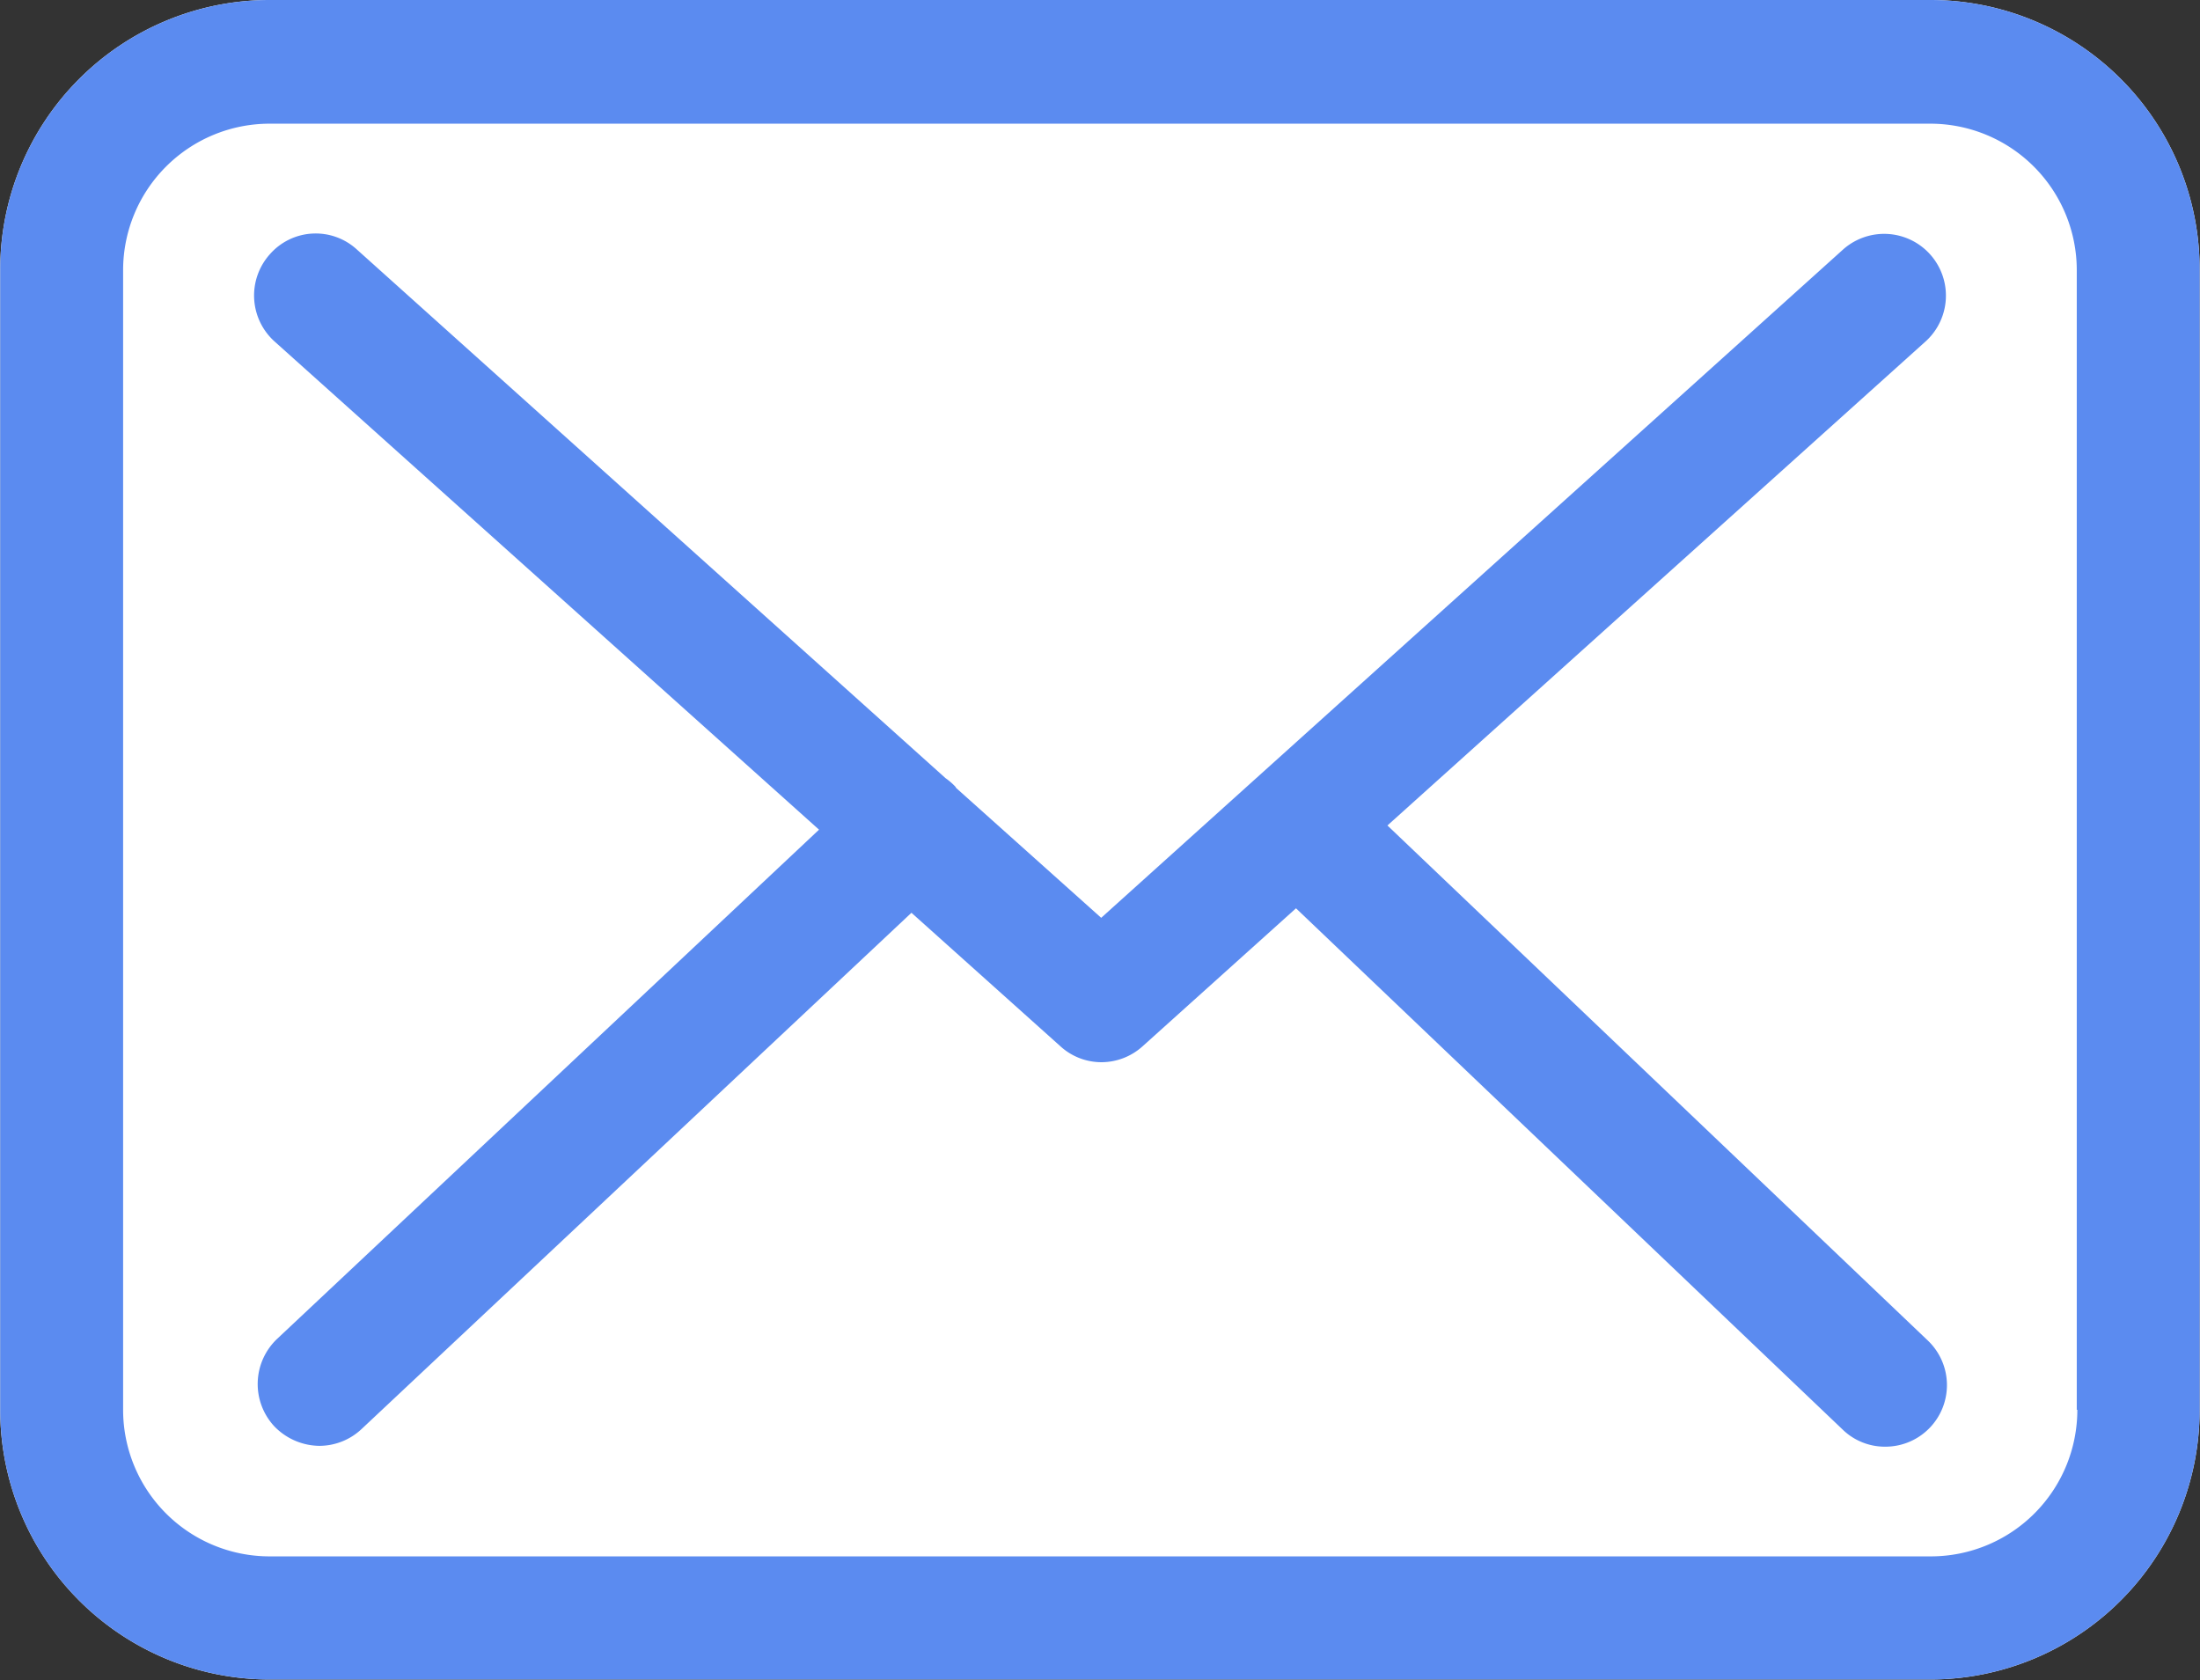
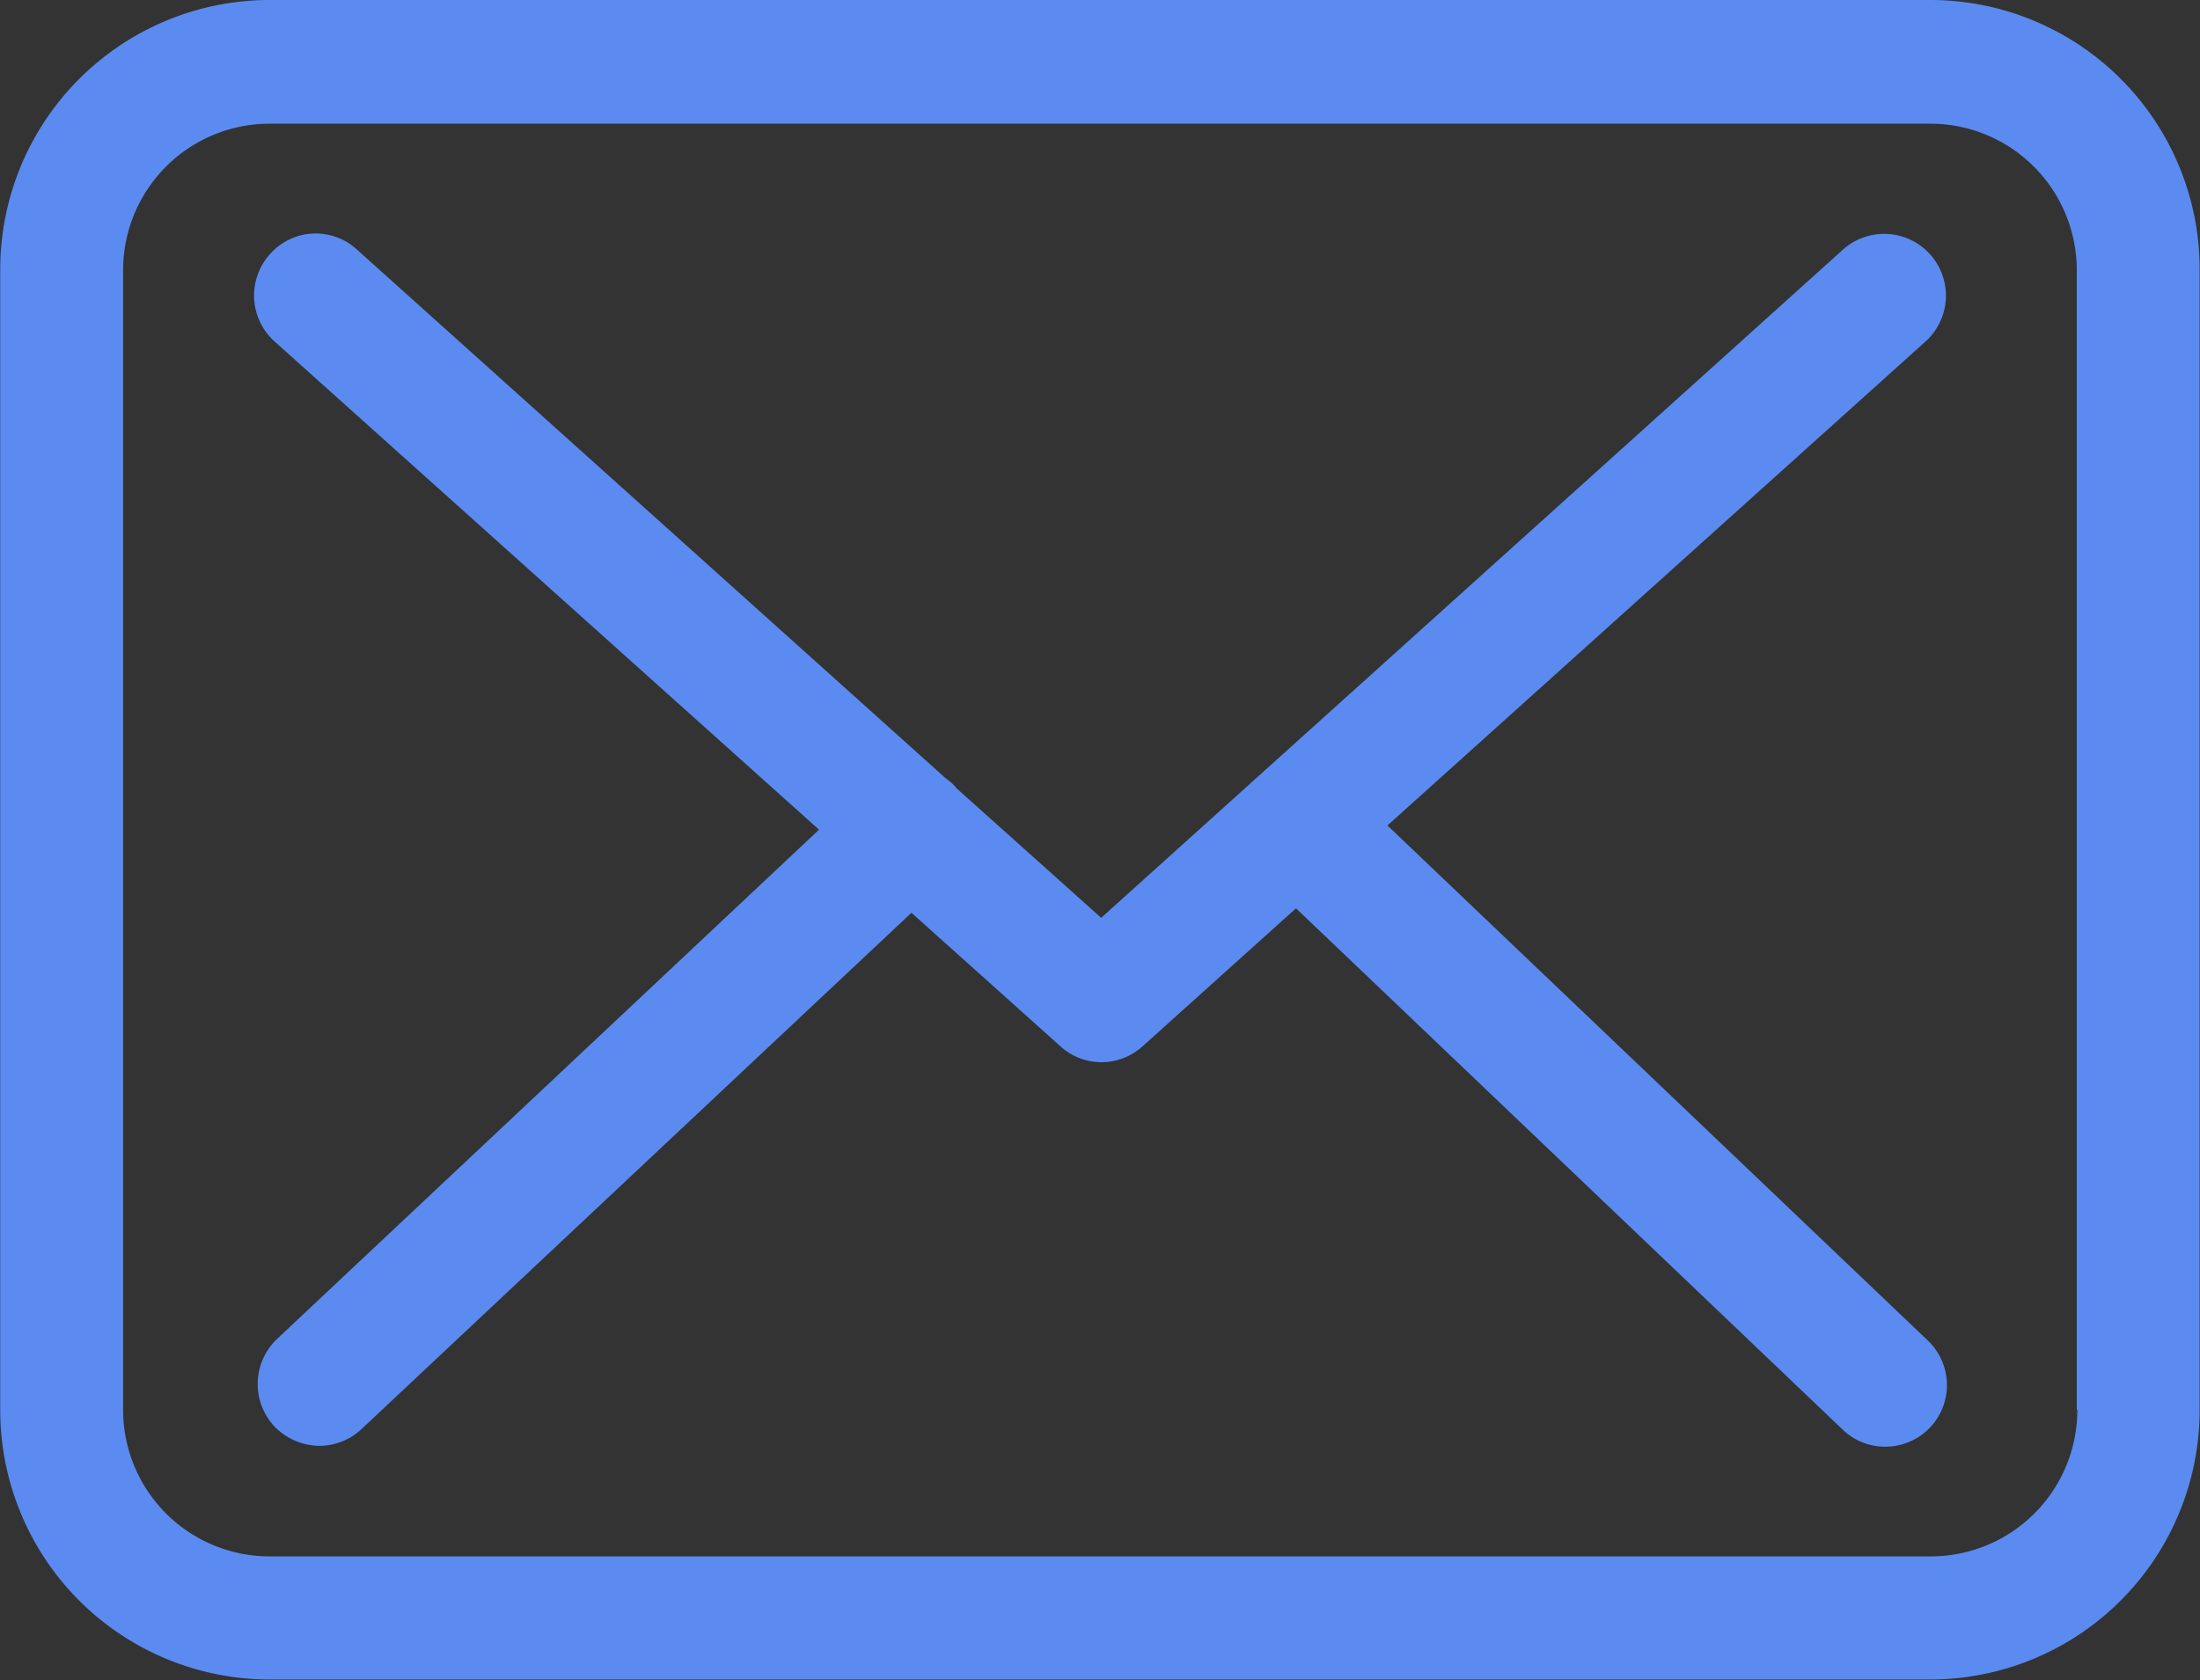
<svg xmlns="http://www.w3.org/2000/svg" id="メール" width="78.625" height="60.04" viewBox="0 0 78.625 60.04">
  <rect x="0" y="0" width="78.625" height="60.04" fill="#333333" stroke="none" />
  <defs>
    <style>
      .cls-1 {
        fill: #fff;
      }

      .cls-1, .cls-2 {
        fill-rule: evenodd;
      }

      .cls-2 {
        fill: #5b8bf0;
      }
    </style>
  </defs>
-   <path id="シェイプ_13" data-name="シェイプ 13" class="cls-1" d="M659.426,1181.62h-59.4a9.633,9.633,0,0,0-9.612,9.64V1232a9.633,9.633,0,0,0,9.612,9.64h59.38a9.633,9.633,0,0,0,9.612-9.64v-40.72A9.626,9.626,0,0,0,659.426,1181.62Z" transform="translate(-590.406 -1181.62)" />
  <path id="シェイプ_13-2" data-name="シェイプ 13" class="cls-2" d="M659.426,1181.62h-59.4a9.633,9.633,0,0,0-9.612,9.64V1232a9.633,9.633,0,0,0,9.612,9.64h59.38a9.633,9.633,0,0,0,9.612-9.64v-40.72A9.626,9.626,0,0,0,659.426,1181.62Zm5.221,50.38a5.236,5.236,0,0,1-5.221,5.24h-59.4a5.236,5.236,0,0,1-5.22-5.24v-40.72a5.236,5.236,0,0,1,5.22-5.24h59.38a5.236,5.236,0,0,1,5.221,5.24V1232h0.016Zm-24.656-20.88,19.224-17.29a2.207,2.207,0,0,0-2.944-3.29l-26.51,23.88-5.172-4.63a0.147,0.147,0,0,1-.033-0.05,2.211,2.211,0,0,0-.357-0.31l-21.046-18.9a2.178,2.178,0,0,0-3.106.18,2.209,2.209,0,0,0,.179,3.12l19.451,17.44-19.37,18.2a2.222,2.222,0,0,0-.1,3.12,2.271,2.271,0,0,0,1.61.7,2.208,2.208,0,0,0,1.5-.59l19.663-18.46,5.334,4.78a2.174,2.174,0,0,0,1.464.56,2.2,2.2,0,0,0,1.464-.57l5.481-4.93,19.549,18.64a2.165,2.165,0,0,0,1.513.6,2.2,2.2,0,0,0,1.512-3.8Z" transform="translate(-590.406 -1181.62)" />
</svg>